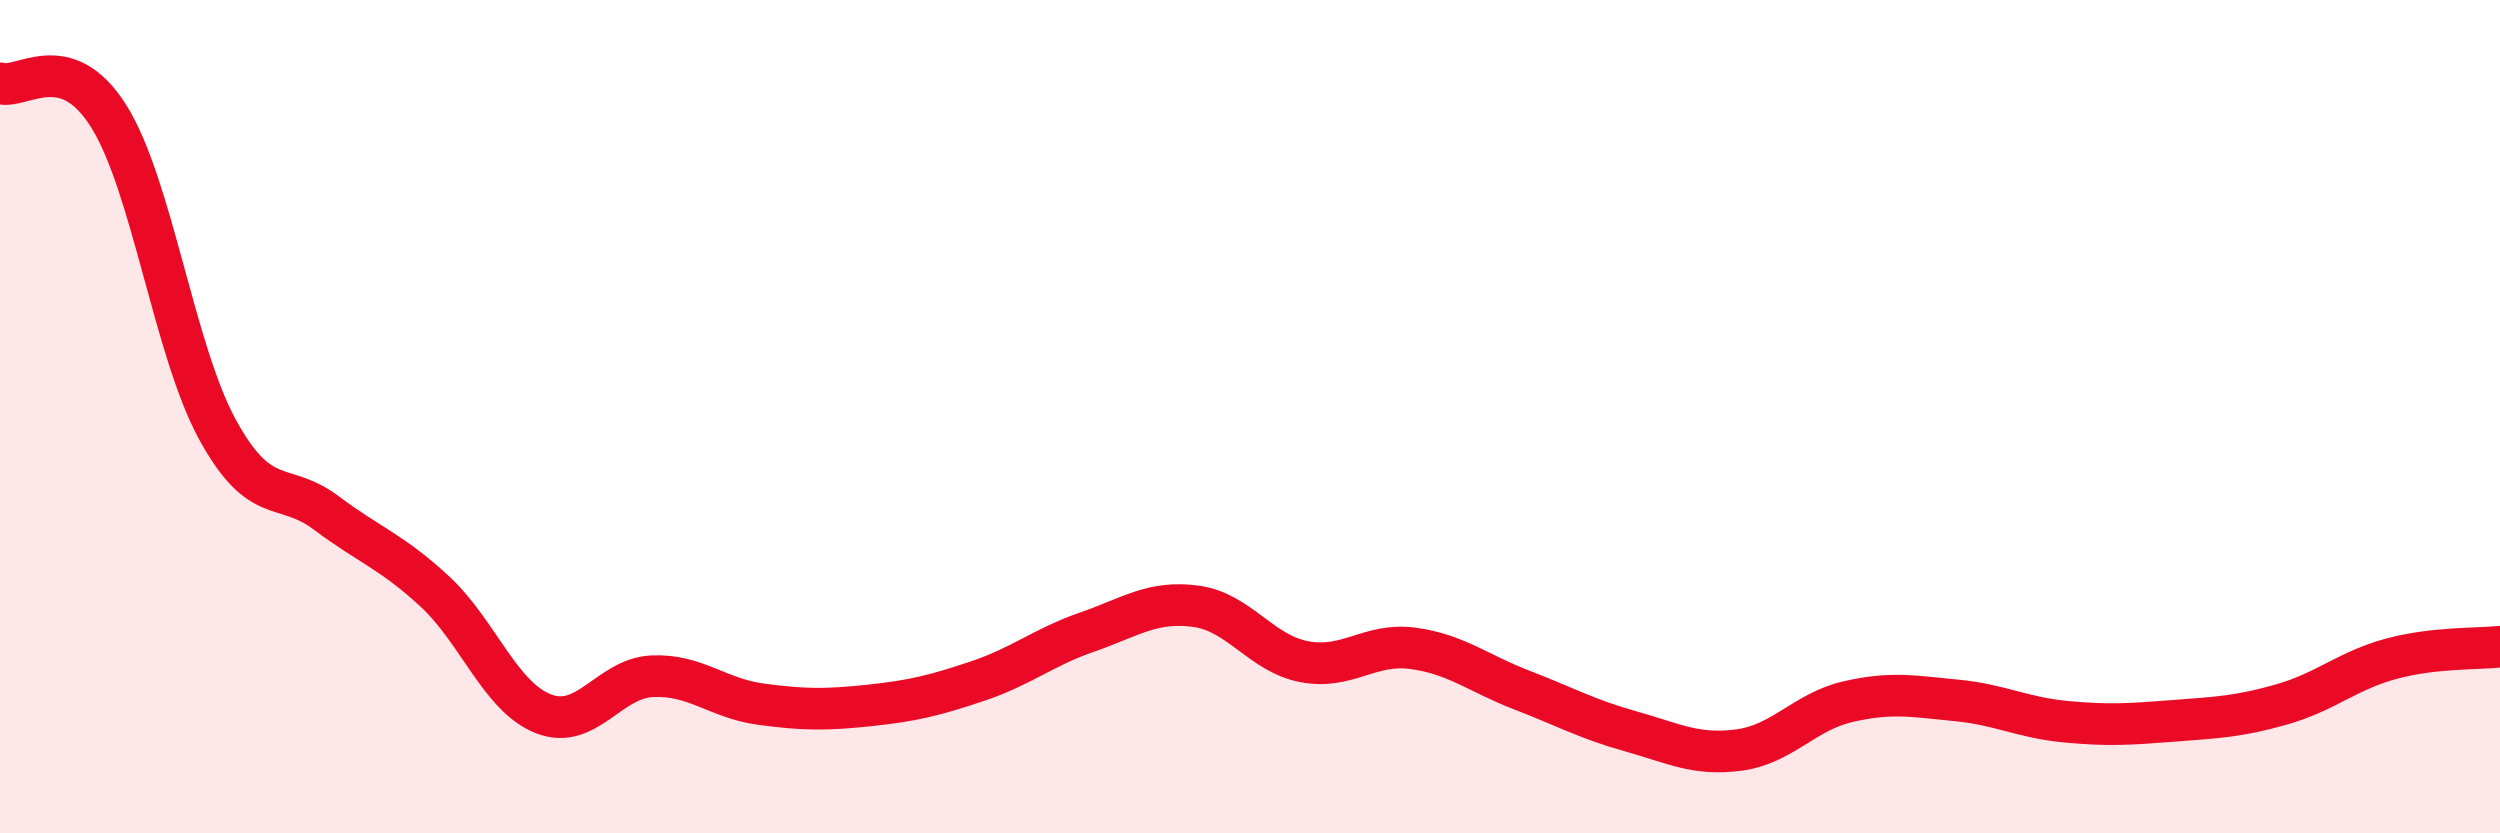
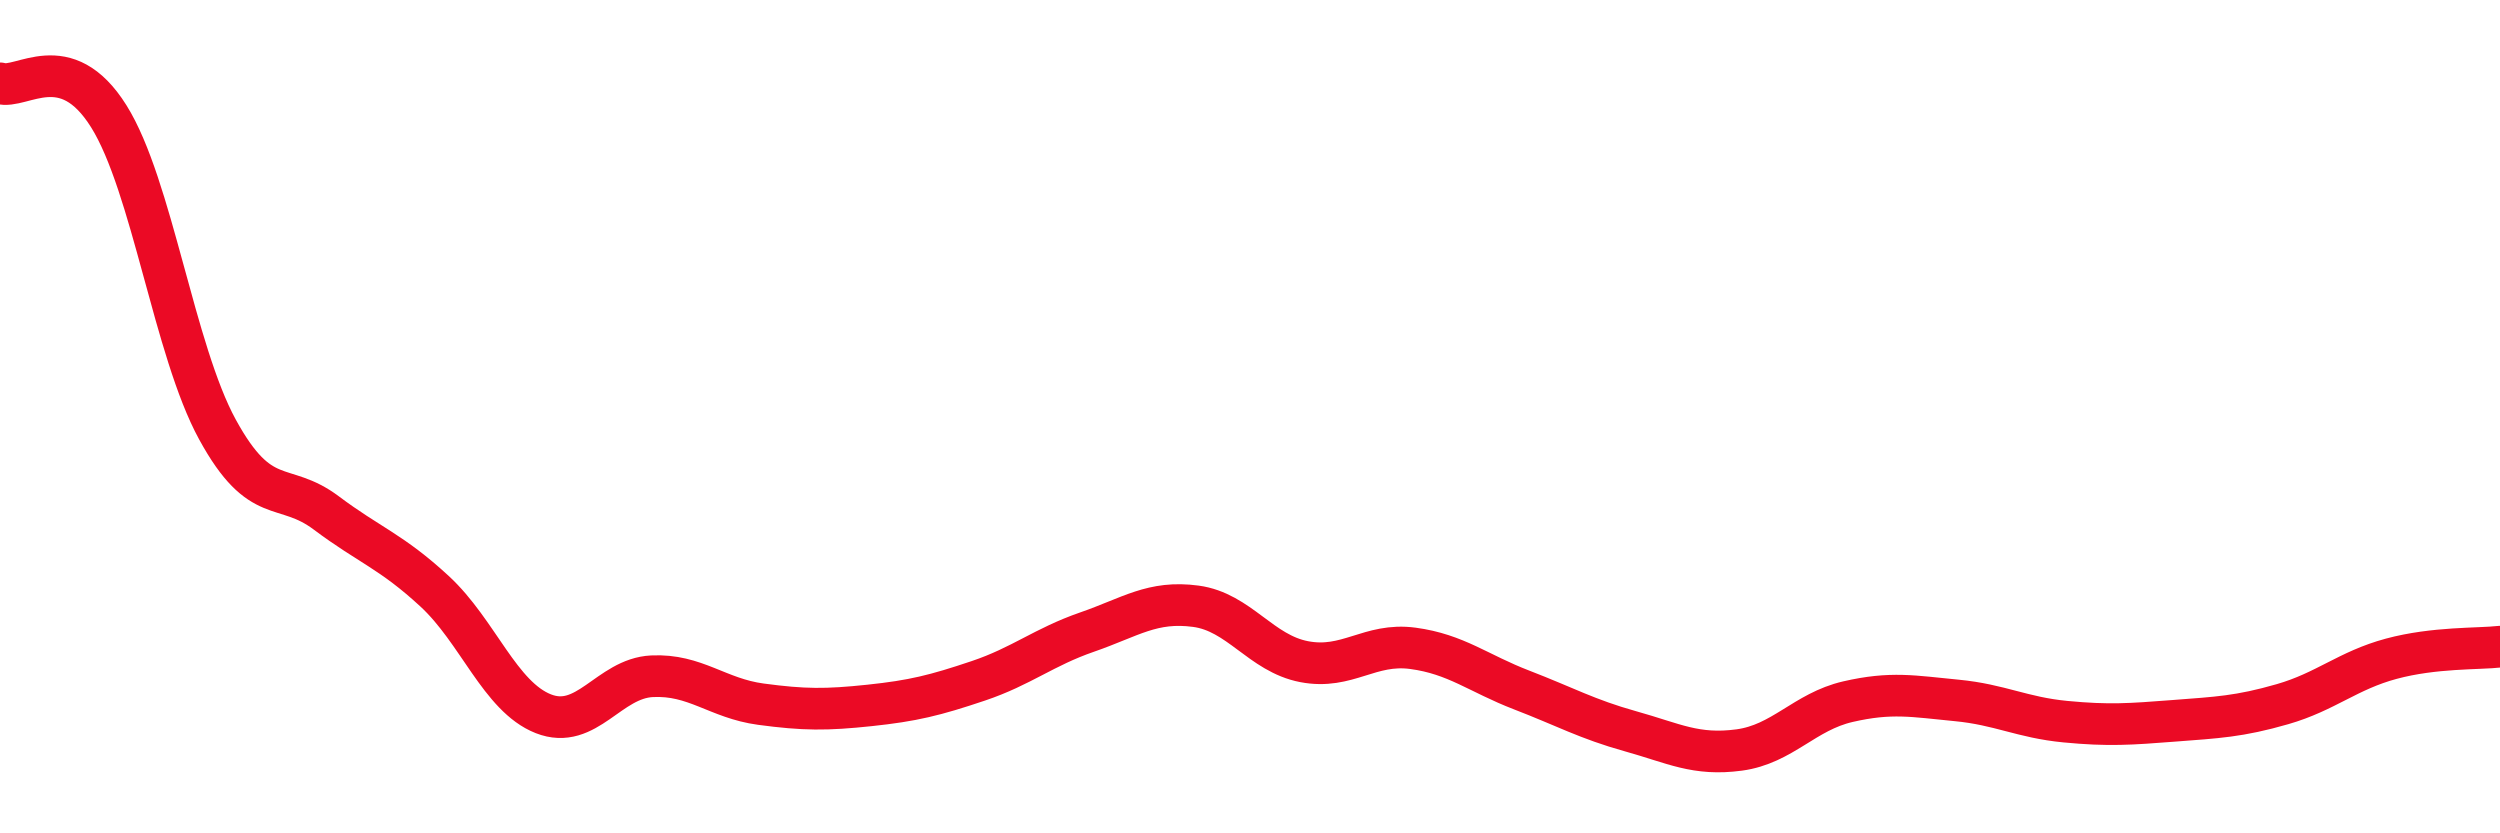
<svg xmlns="http://www.w3.org/2000/svg" width="60" height="20" viewBox="0 0 60 20">
-   <path d="M 0,2 C 0.52,2.16 1.57,1.13 2.61,2.79 C 3.65,4.45 4.18,8.41 5.22,10.31 C 6.26,12.21 6.79,11.53 7.83,12.31 C 8.87,13.09 9.39,13.23 10.43,14.19 C 11.47,15.15 12,16.72 13.04,17.13 C 14.08,17.54 14.61,16.28 15.65,16.23 C 16.69,16.18 17.22,16.76 18.26,16.9 C 19.3,17.04 19.83,17.04 20.87,16.93 C 21.91,16.82 22.44,16.69 23.48,16.34 C 24.52,15.99 25.05,15.53 26.09,15.17 C 27.13,14.81 27.66,14.41 28.7,14.55 C 29.74,14.69 30.26,15.68 31.3,15.88 C 32.34,16.08 32.87,15.42 33.91,15.56 C 34.95,15.7 35.48,16.16 36.52,16.56 C 37.56,16.96 38.09,17.26 39.13,17.55 C 40.17,17.84 40.7,18.14 41.74,18 C 42.78,17.86 43.31,17.08 44.35,16.84 C 45.39,16.6 45.92,16.71 46.96,16.81 C 48,16.91 48.53,17.22 49.57,17.32 C 50.61,17.42 51.13,17.38 52.17,17.3 C 53.21,17.22 53.74,17.2 54.78,16.9 C 55.82,16.6 56.35,16.09 57.39,15.81 C 58.43,15.53 59.48,15.58 60,15.52L60 20L0 20Z" fill="#EB0A25" opacity="0.1" stroke-linecap="round" stroke-linejoin="round" />
  <path d="M 0,2 C 0.52,2.16 1.57,1.13 2.61,2.79 C 3.65,4.45 4.18,8.41 5.22,10.31 C 6.26,12.21 6.79,11.53 7.83,12.31 C 8.87,13.09 9.39,13.23 10.43,14.19 C 11.47,15.15 12,16.72 13.04,17.13 C 14.08,17.54 14.61,16.28 15.65,16.23 C 16.69,16.18 17.22,16.76 18.26,16.9 C 19.3,17.04 19.83,17.04 20.87,16.93 C 21.91,16.82 22.44,16.69 23.48,16.34 C 24.52,15.99 25.05,15.53 26.09,15.17 C 27.13,14.81 27.66,14.41 28.7,14.55 C 29.74,14.69 30.26,15.68 31.3,15.88 C 32.34,16.08 32.87,15.42 33.91,15.56 C 34.95,15.7 35.48,16.16 36.52,16.56 C 37.56,16.96 38.09,17.26 39.13,17.55 C 40.17,17.84 40.7,18.14 41.74,18 C 42.78,17.86 43.31,17.08 44.35,16.84 C 45.39,16.6 45.92,16.71 46.96,16.81 C 48,16.91 48.53,17.22 49.57,17.32 C 50.61,17.42 51.13,17.38 52.17,17.3 C 53.21,17.22 53.74,17.2 54.78,16.9 C 55.82,16.6 56.35,16.09 57.39,15.81 C 58.43,15.53 59.48,15.58 60,15.52" stroke="#EB0A25" stroke-width="1" fill="none" stroke-linecap="round" stroke-linejoin="round" />
</svg>